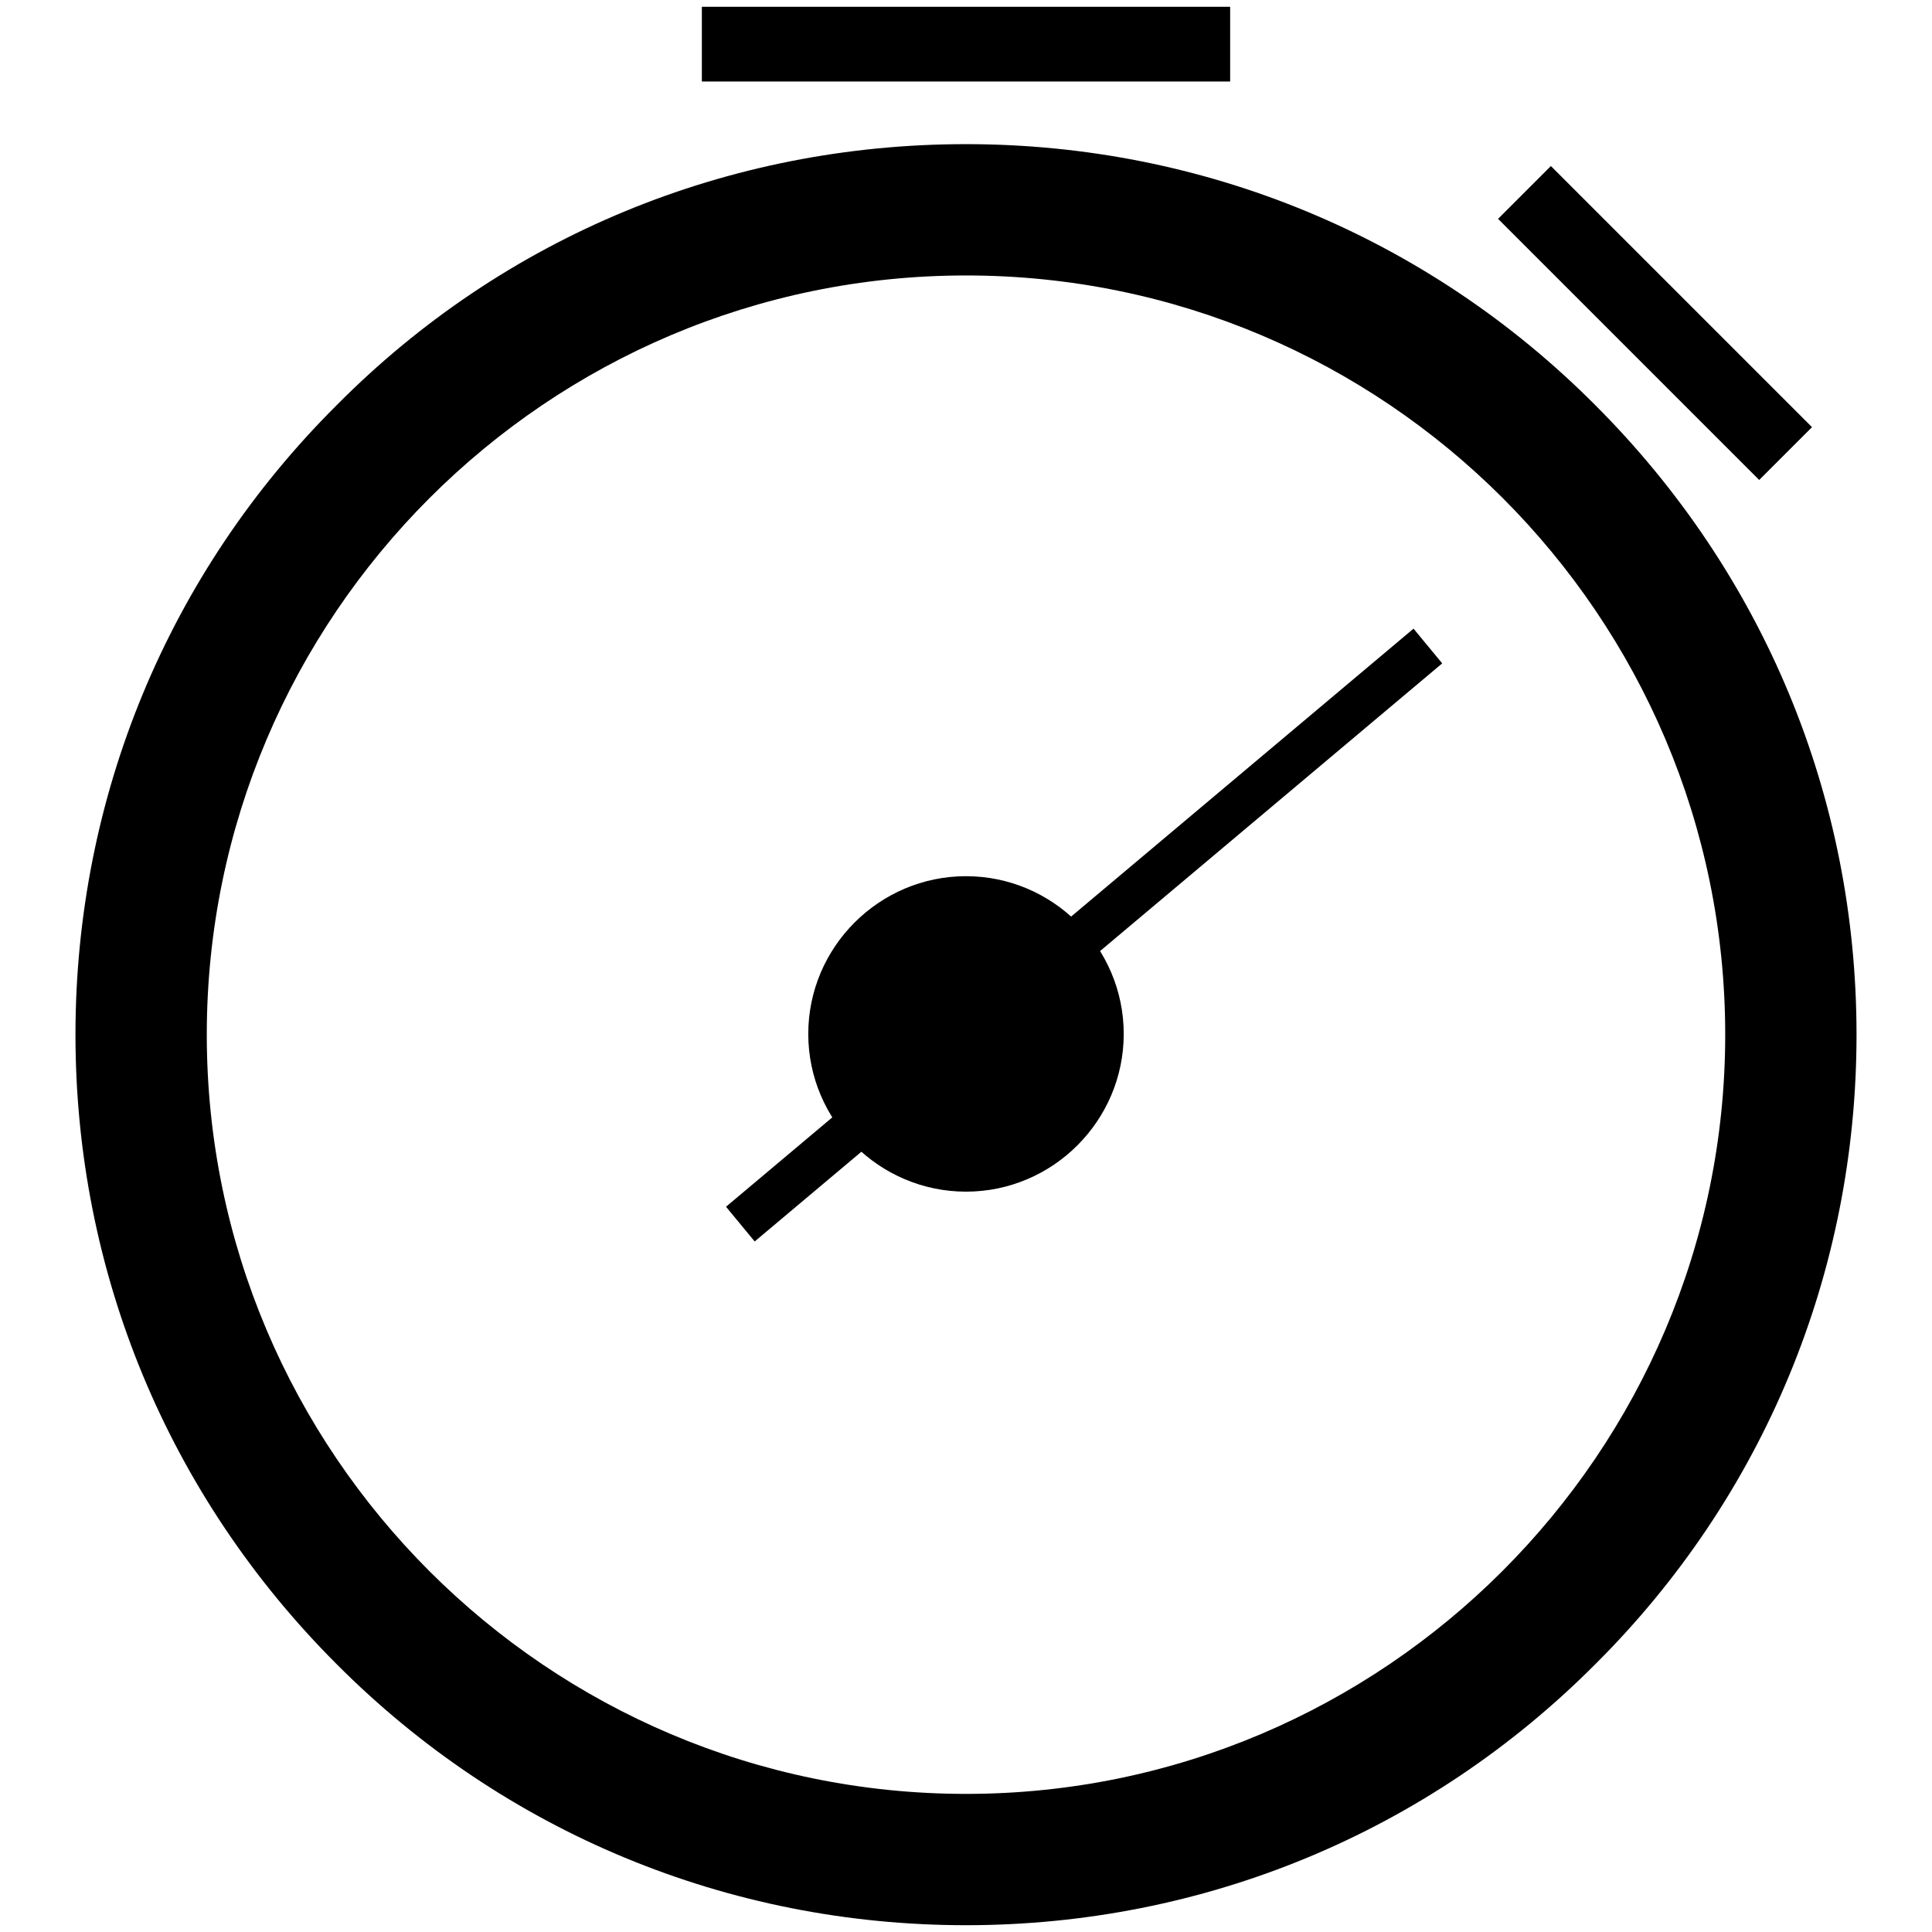
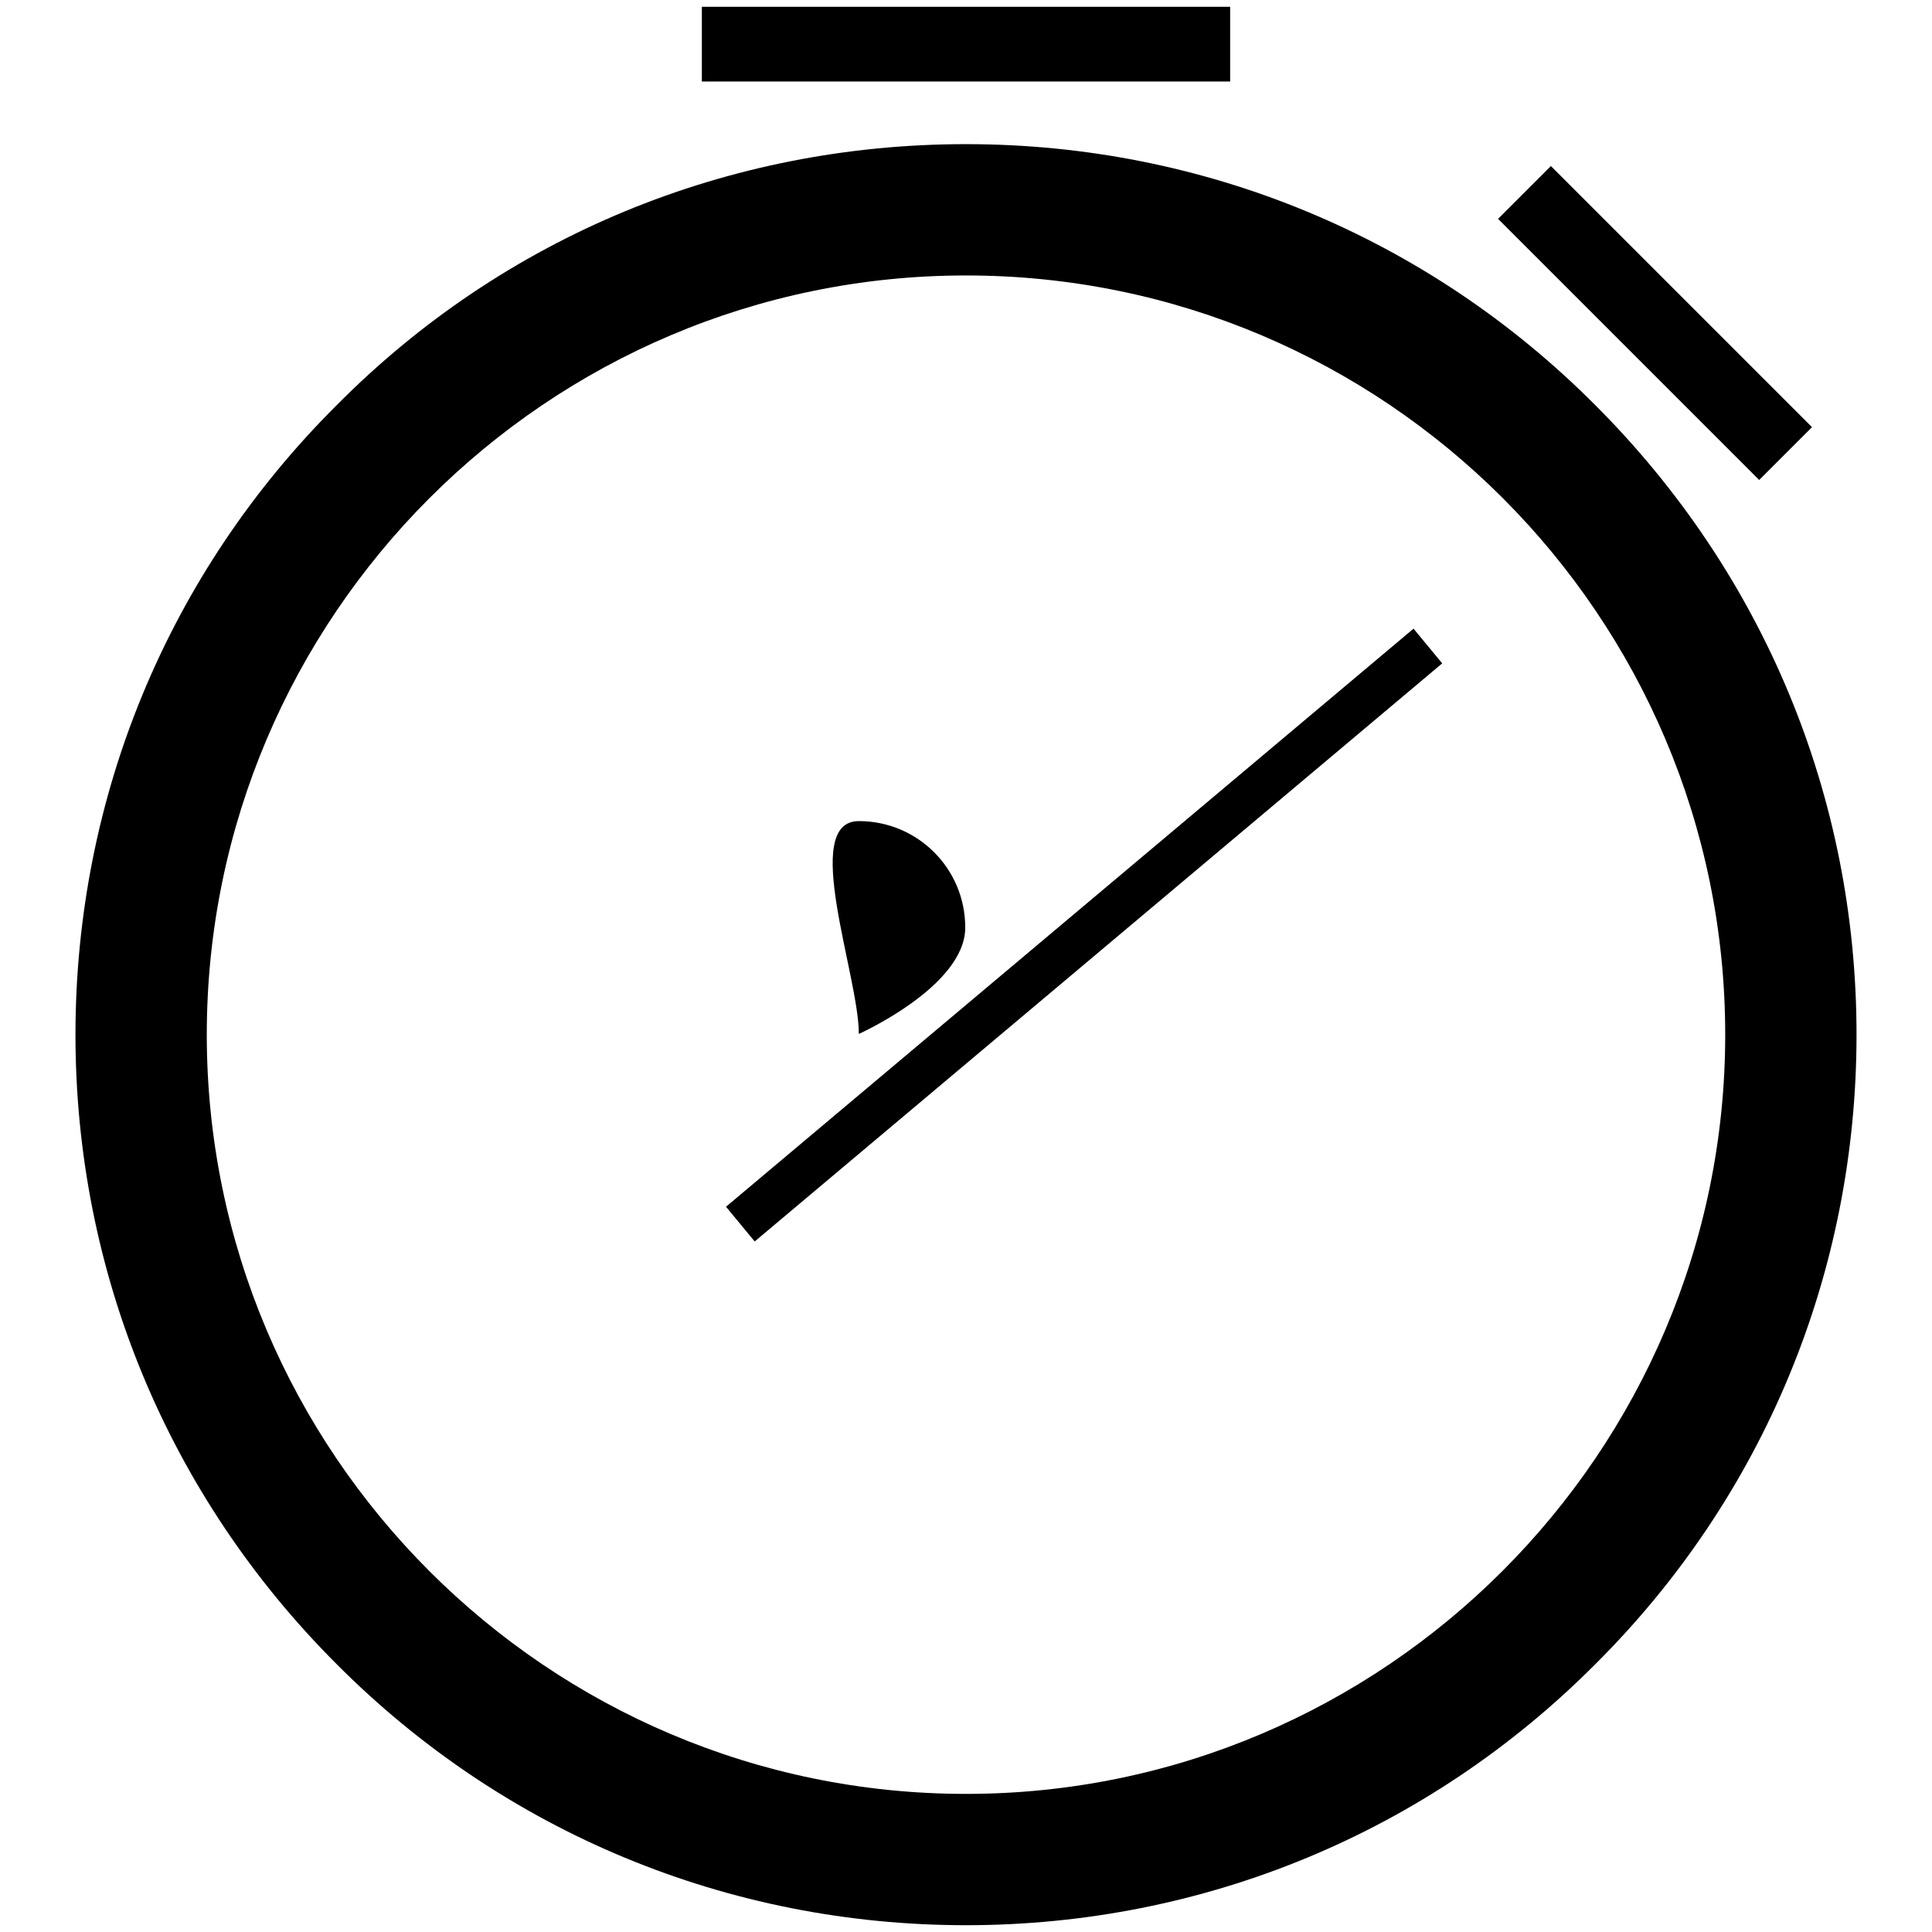
<svg xmlns="http://www.w3.org/2000/svg" version="1.1" x="0px" y="0px" viewBox="0 0 256 256" enable-background="new 0 0 256 256" xml:space="preserve">
  <g>
    <g>
      <path fill="#000000" d="M128,255.1c-31.5,0-61.2-12.3-83.4-34.6C22.3,198.2,10,168.6,10,137.1c0-31.5,12.3-61.2,34.6-83.4C66.8,31.3,96.5,19.1,128,19.1s61.2,12.3,83.4,34.6c22.3,22.3,34.6,51.9,34.6,83.4c0,31.5-12.3,61.2-34.6,83.4C189.2,242.8,159.5,255.1,128,255.1z M128,36.5c-55.5,0-100.6,45.2-100.6,100.6c0,55.5,45.2,100.6,100.6,100.6s100.6-45.2,100.6-100.6C228.6,81.6,183.5,36.5,128,36.5z" />
-       <path fill="#000000" d="M128,157.9c-11.5,0-20.9-9.4-20.9-20.9c0-11.5,9.4-20.9,20.9-20.9c11.5,0,20.9,9.4,20.9,20.9C148.9,148.5,139.5,157.9,128,157.9z M128,124.1c-7.1,0-12.9,5.8-12.9,12.9c0,7.1,5.8,12.9,12.9,12.9c7.1,0,12.9-5.8,12.9-12.9C140.9,129.9,135.1,124.1,128,124.1z" />
      <path fill="#000000" d="M187.3,83.3l3.8,4.6L100,164.5l-3.8-4.6L187.3,83.3L187.3,83.3z" />
-       <path fill="#000000" d="M113.8,137c0,7.8,6.3,14.1,14.1,14.1s14.1-6.3,14.1-14.1s-6.3-14.1-14.1-14.1S113.8,129.2,113.8,137z" />
+       <path fill="#000000" d="M113.8,137s14.1-6.3,14.1-14.1s-6.3-14.1-14.1-14.1S113.8,129.2,113.8,137z" />
      <path fill="#000000" d="M93,0.9h70v9.9H93V0.9z" />
      <path fill="#000000" d="M205.5,22l34.6,34.6l-7,7L198.5,29L205.5,22z" />
    </g>
  </g>
</svg>